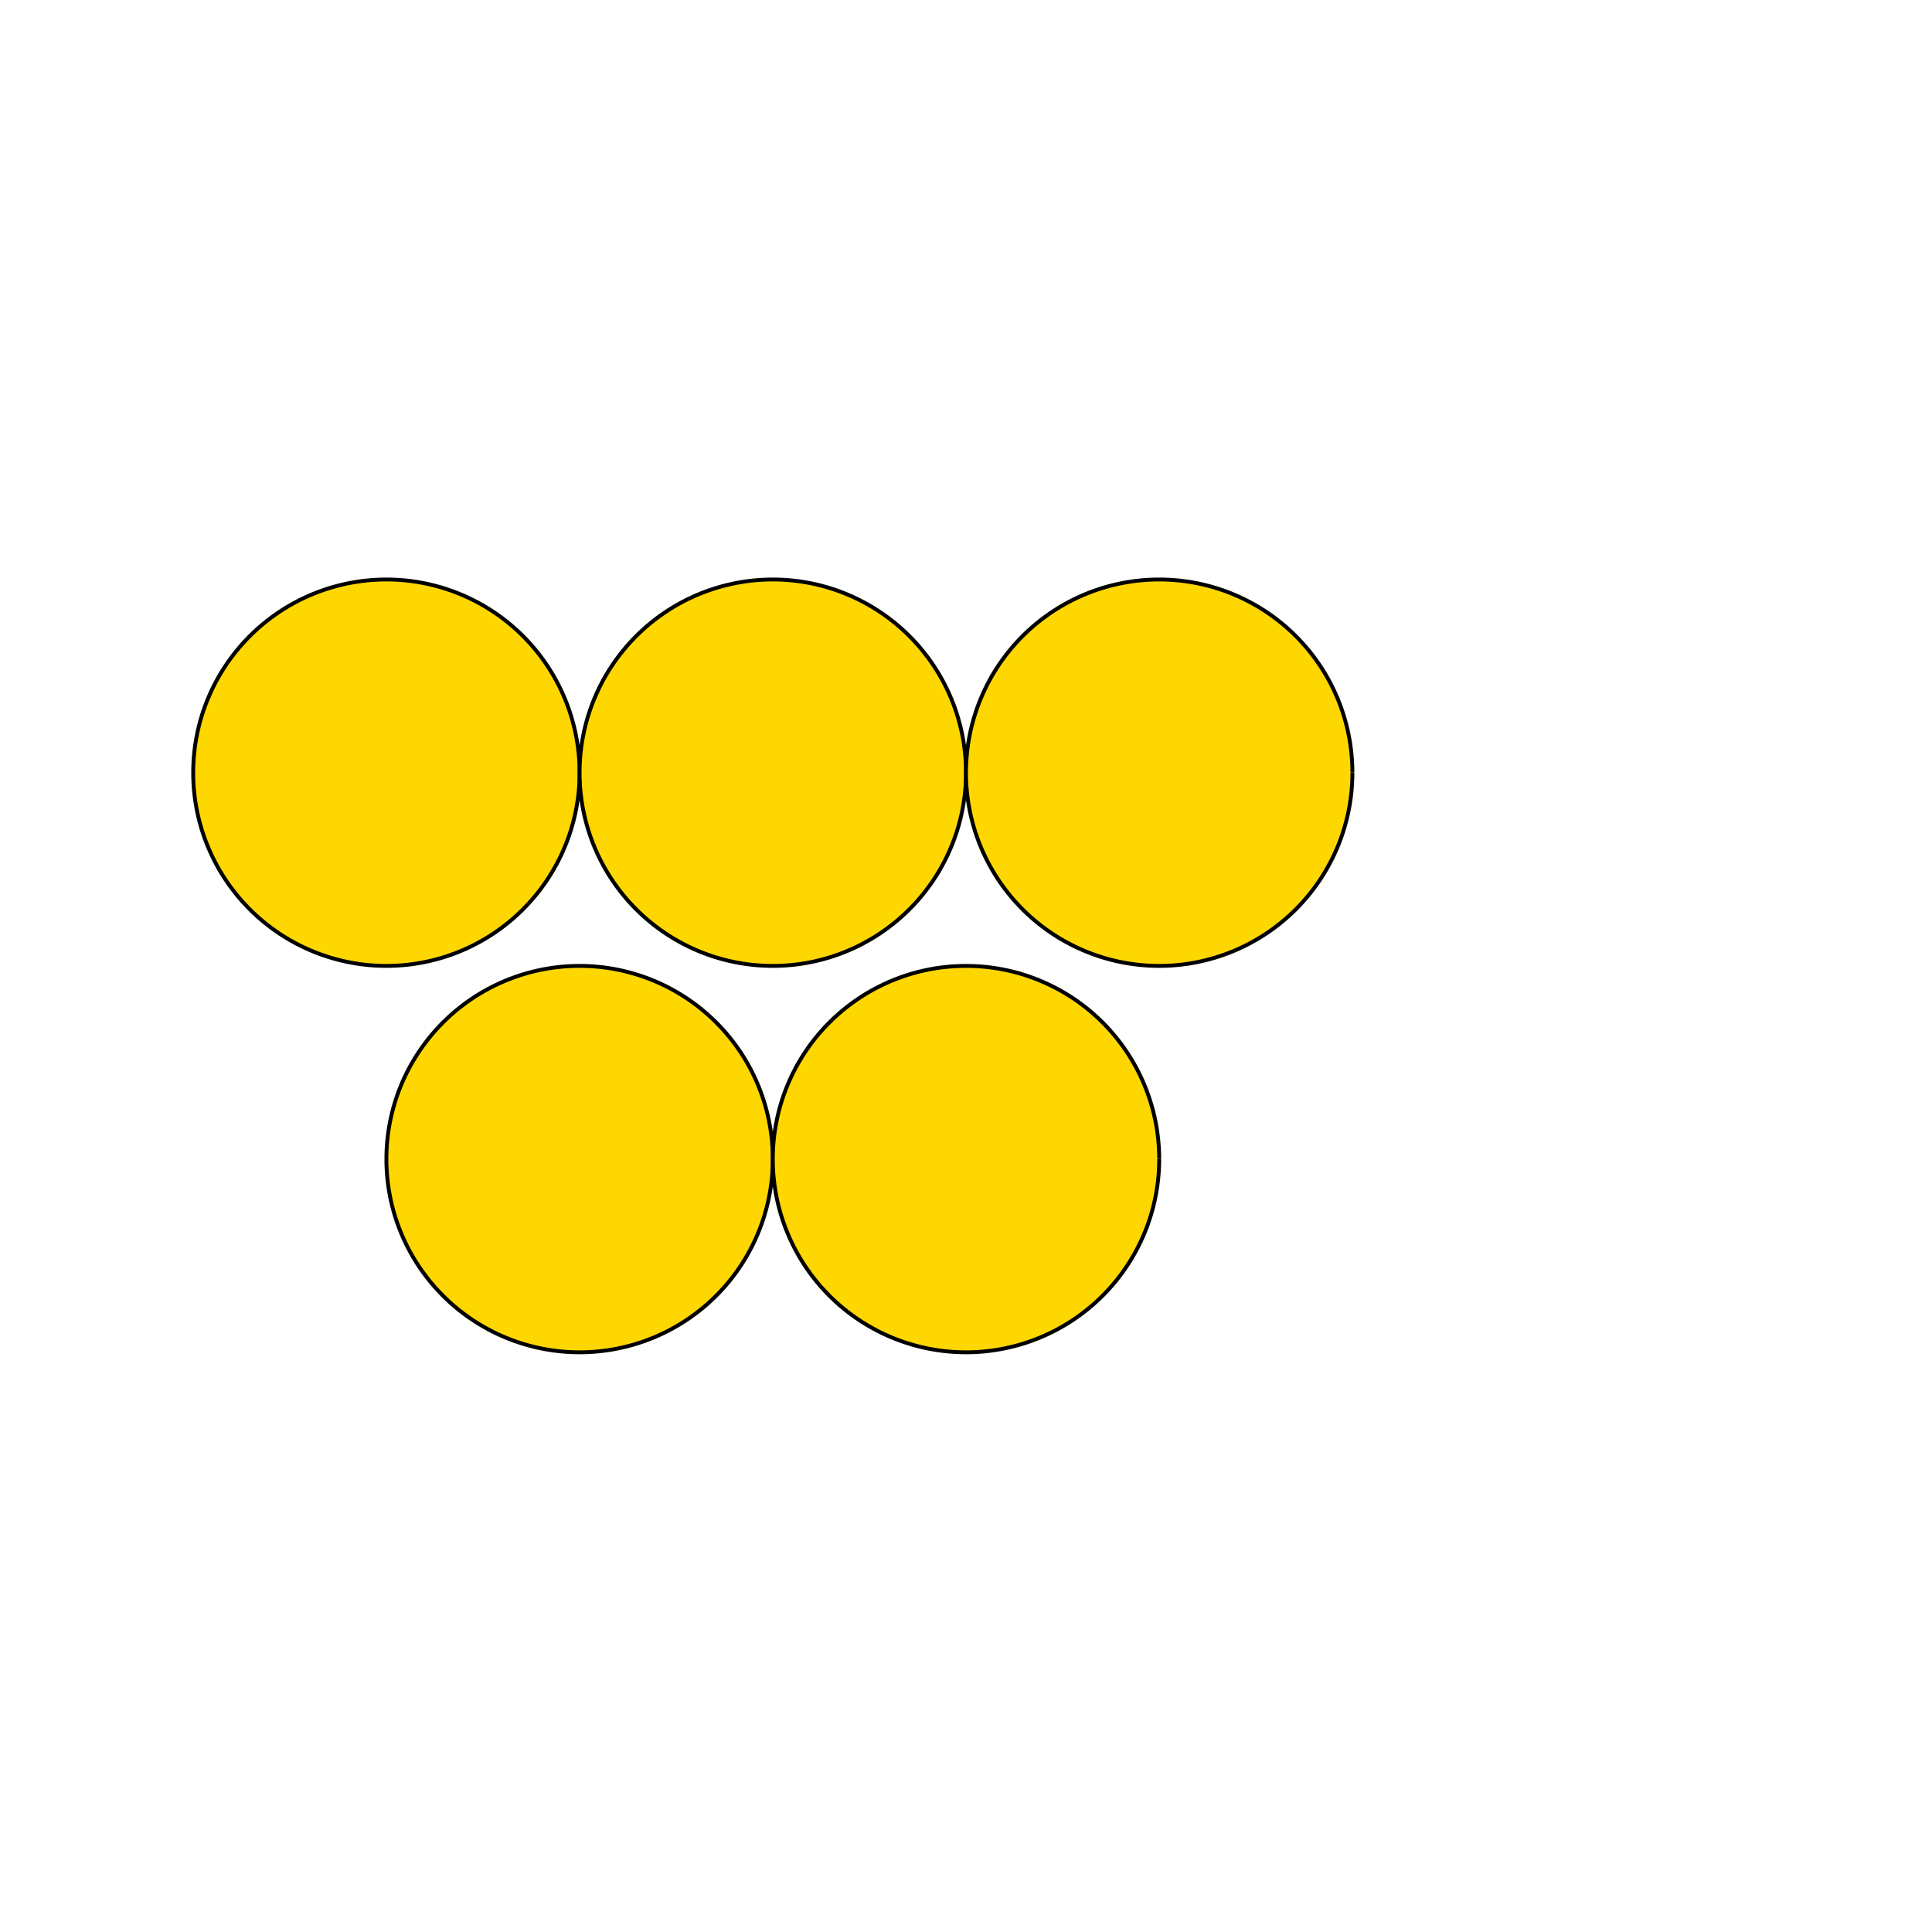
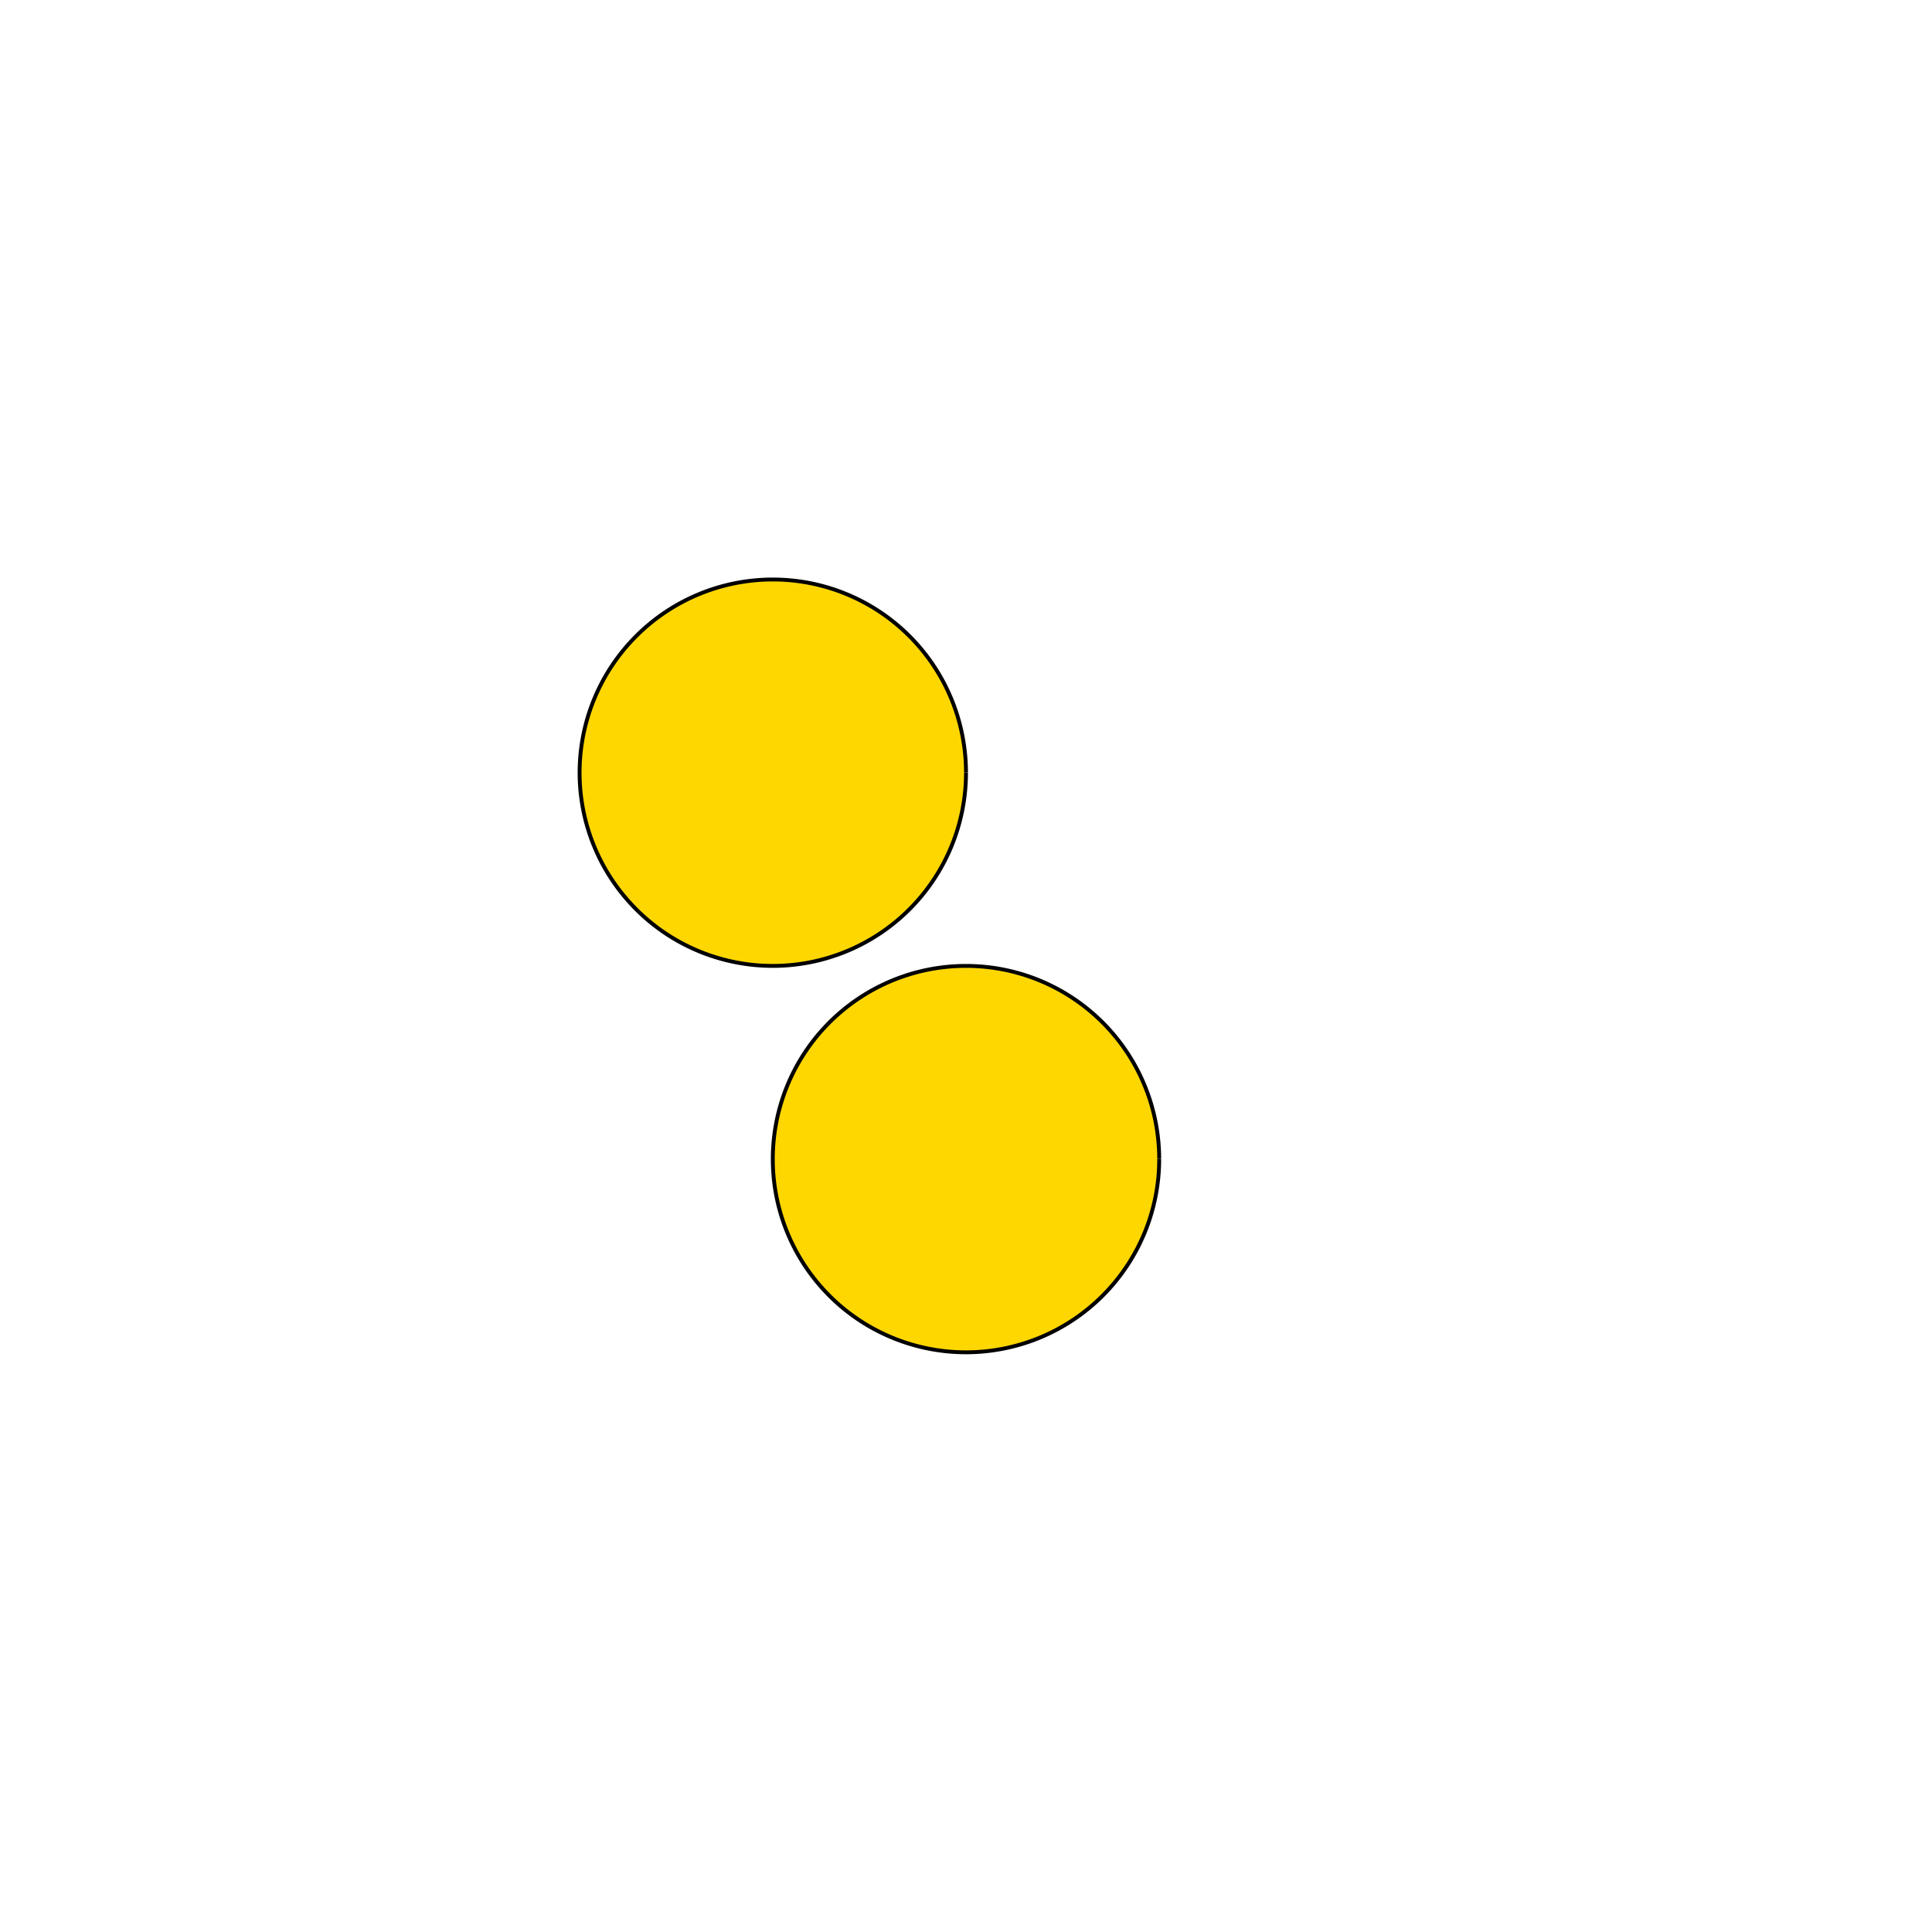
<svg xmlns="http://www.w3.org/2000/svg" width="500" height="500">
  <defs />
  <g>
-     <path fill="#FFD700" stroke="#000000" paint-order="fill stroke markers" d=" M 150 200 A 50 50 0 1 1 150 199.95" stroke-miterlimit="10" stroke-dasharray="" />
    <path fill="#FFD700" stroke="#000000" paint-order="fill stroke markers" d=" M 250 200 A 50 50 0 1 1 250 199.95" stroke-miterlimit="10" stroke-dasharray="" />
-     <path fill="#FFD700" stroke="#000000" paint-order="fill stroke markers" d=" M 350 200 A 50 50 0 1 1 350 199.95" stroke-miterlimit="10" stroke-dasharray="" />
-     <path fill="#FFD700" stroke="#000000" paint-order="fill stroke markers" d=" M 200 300 A 50 50 0 1 1 200 299.95" stroke-miterlimit="10" stroke-dasharray="" />
    <path fill="#FFD700" stroke="#000000" paint-order="fill stroke markers" d=" M 300 300 A 50 50 0 1 1 300 299.95" stroke-miterlimit="10" stroke-dasharray="" />
  </g>
</svg>